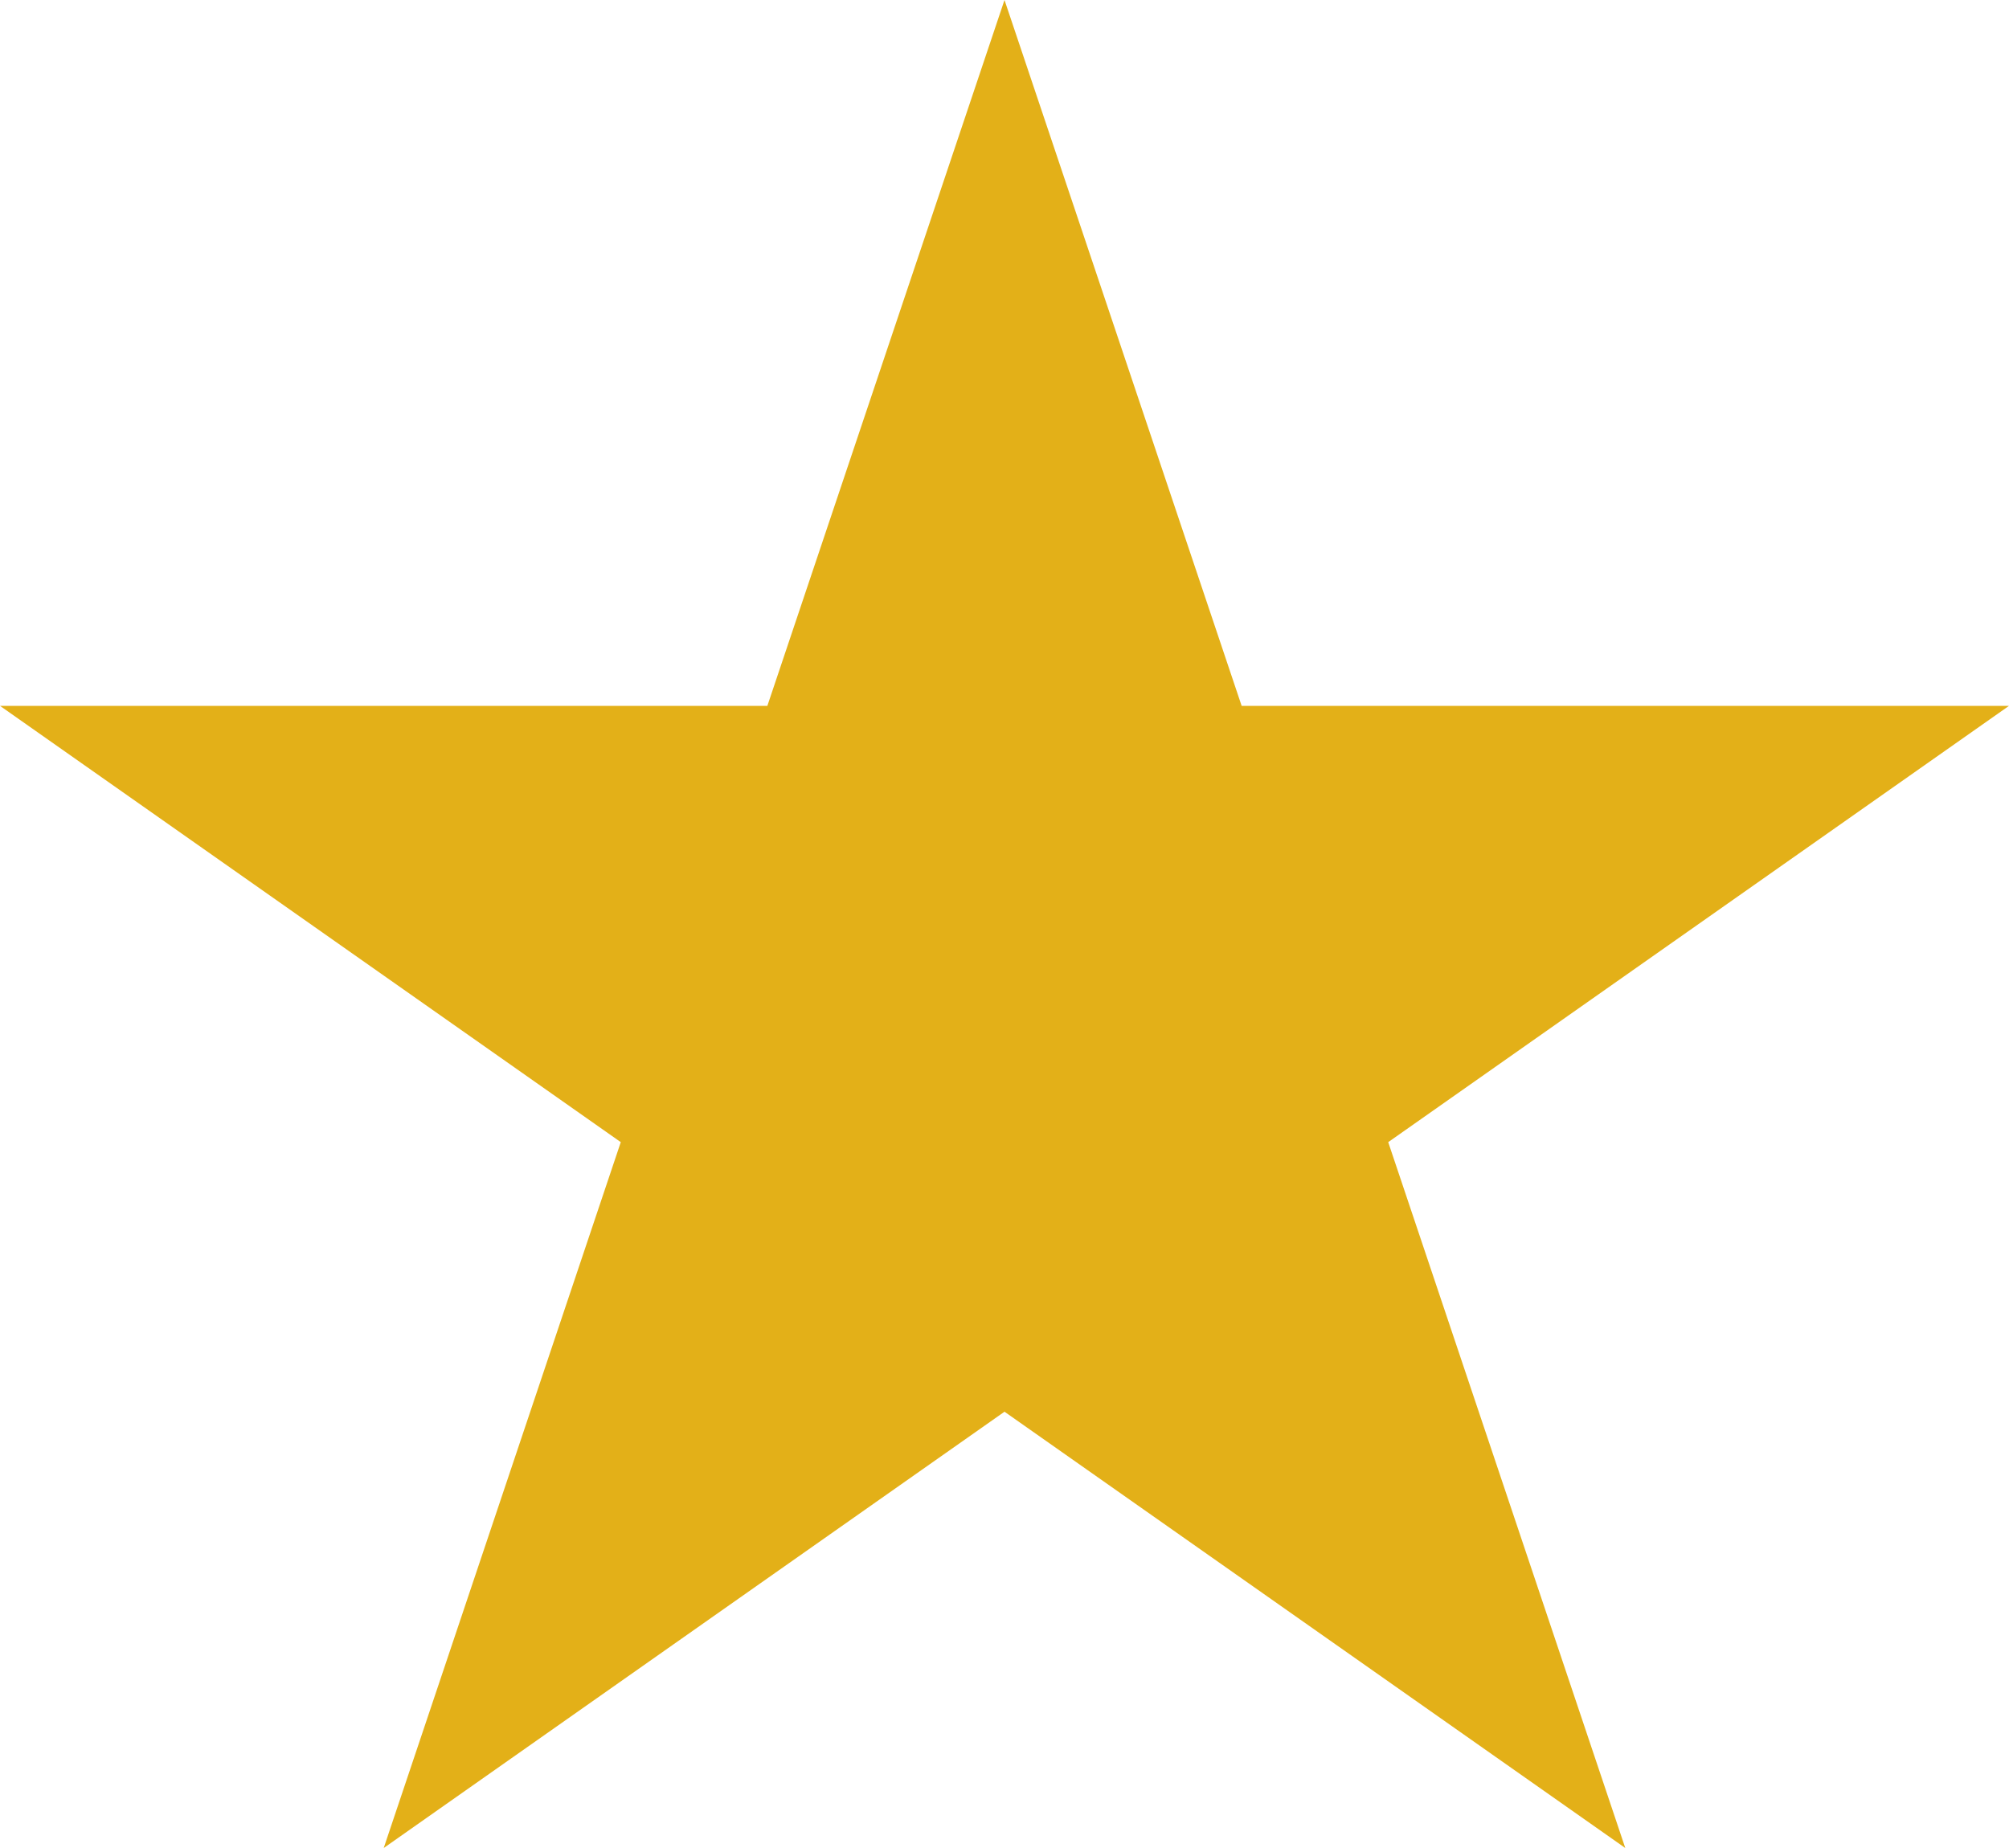
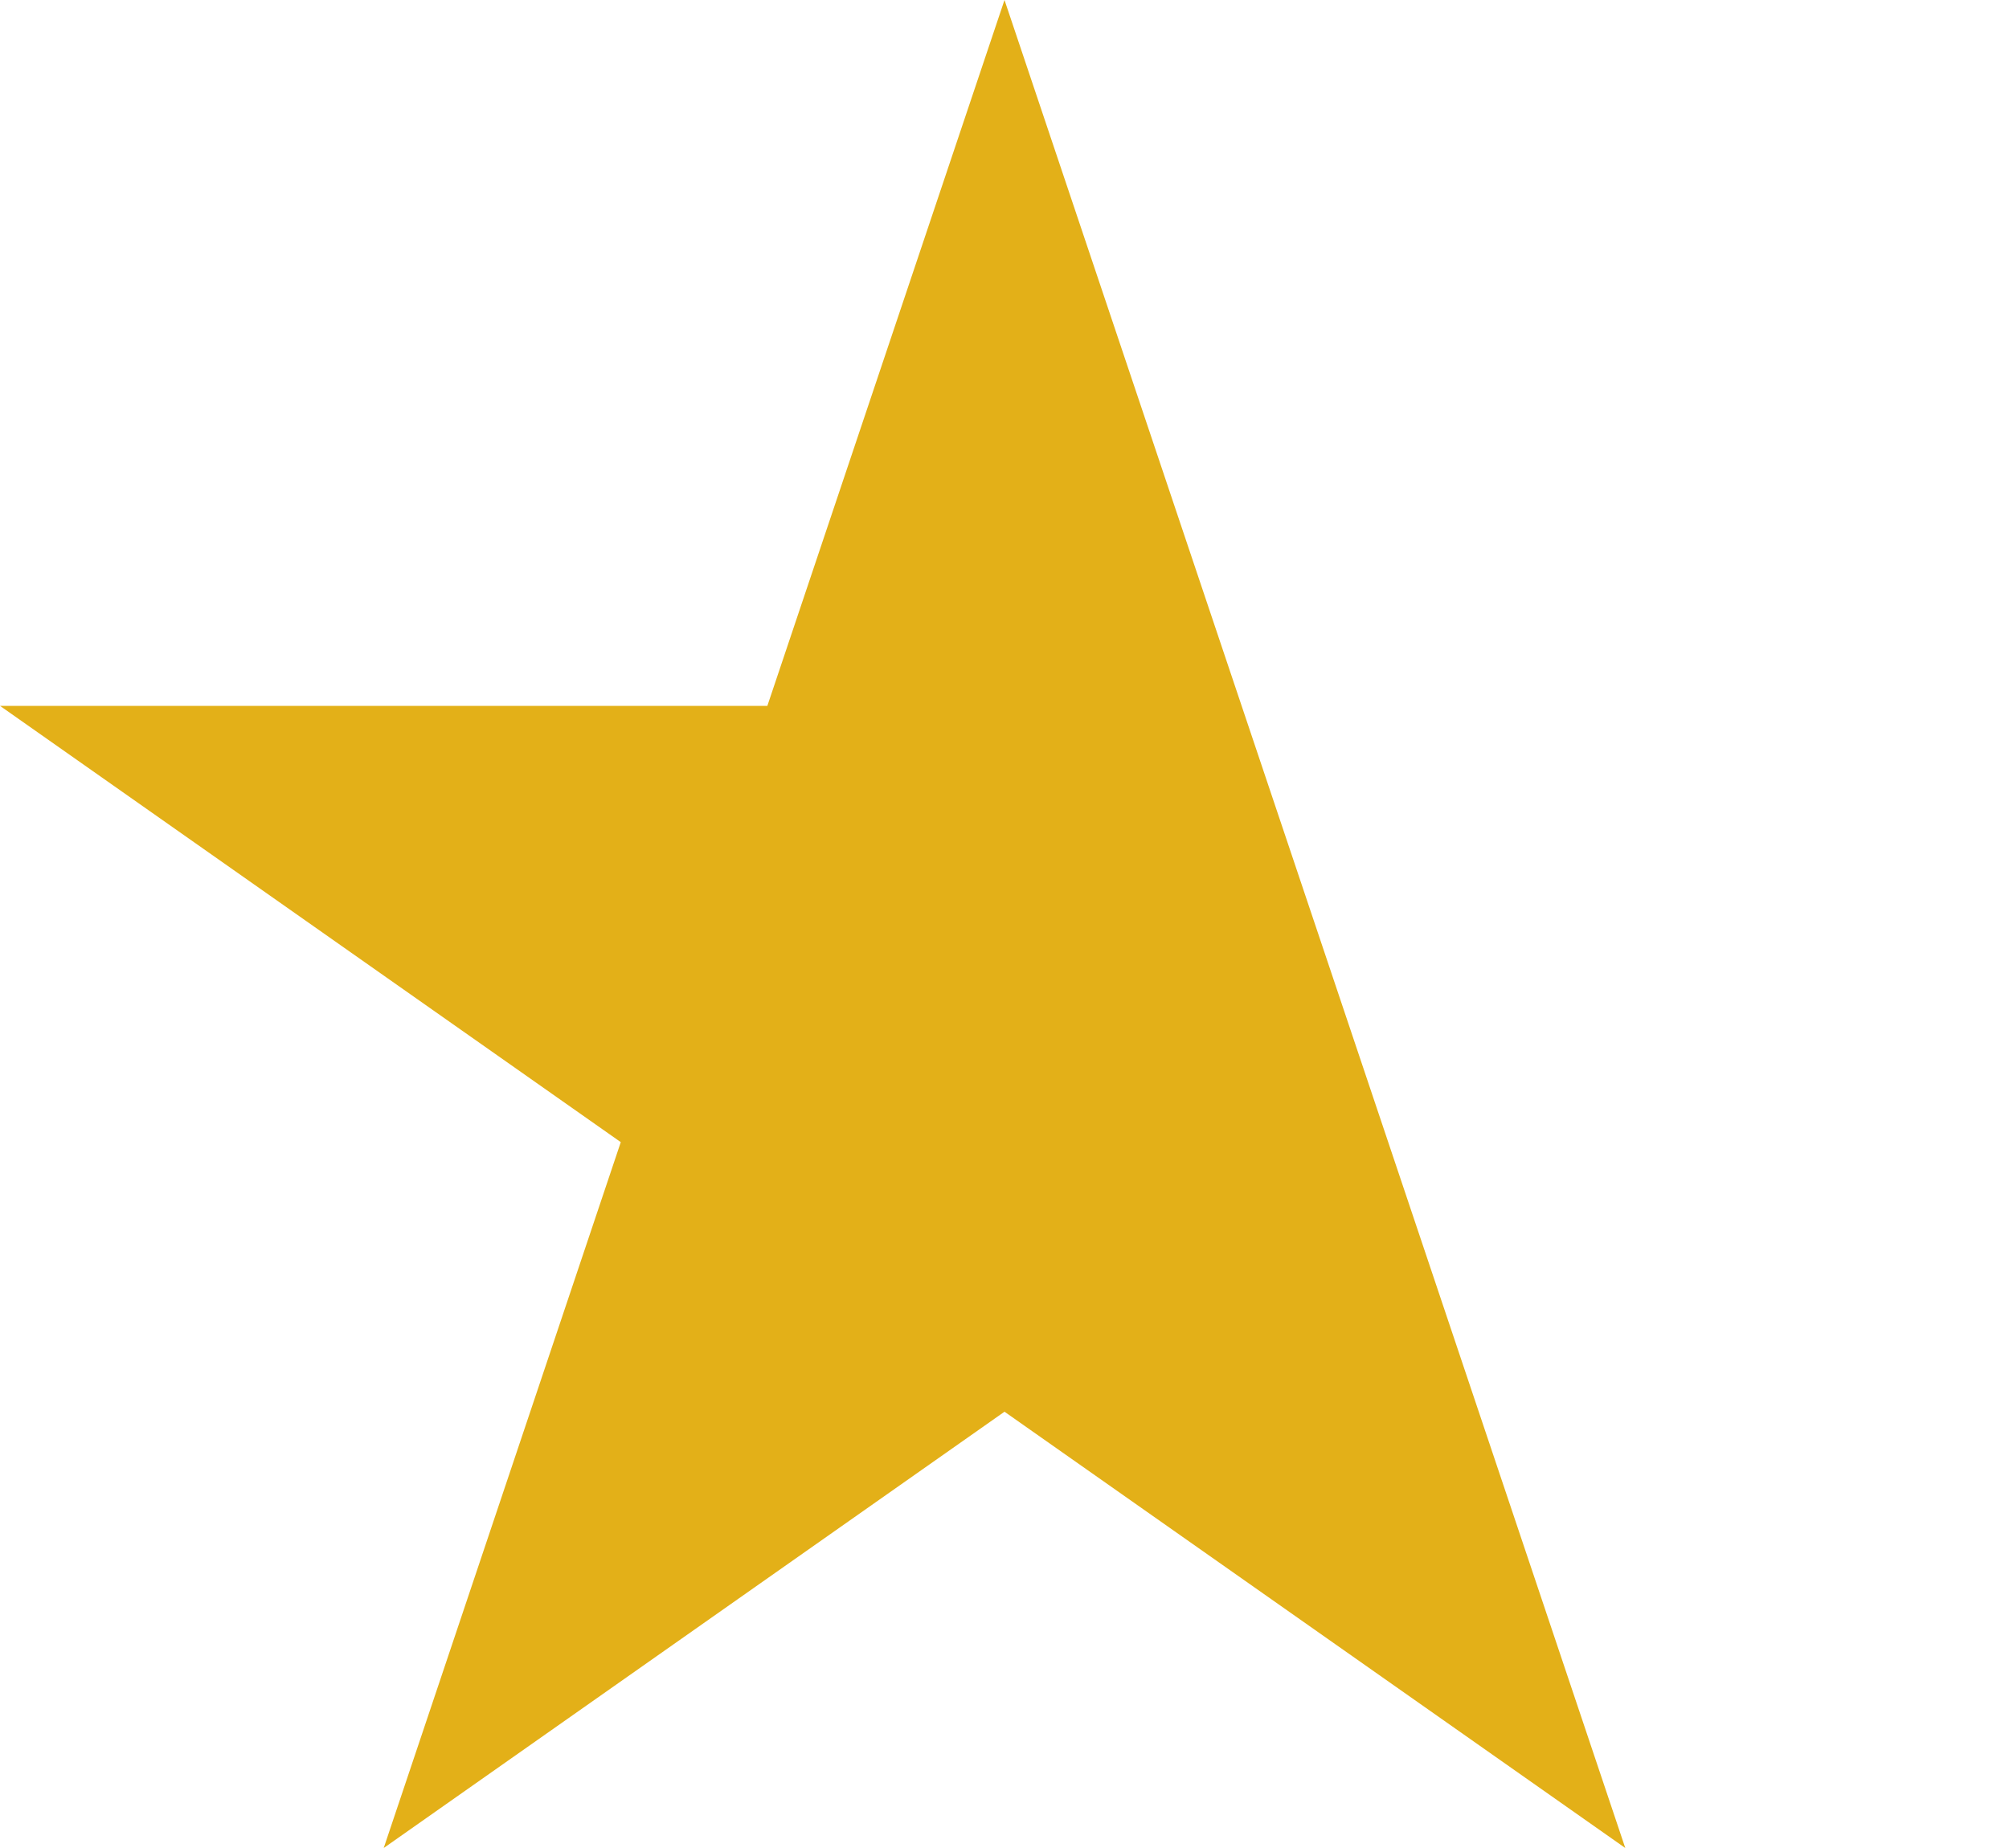
<svg xmlns="http://www.w3.org/2000/svg" width="25" height="23" viewBox="0 0 25 23" fill="none">
-   <path id="Star 1" d="M12.5 0L15.451 8.785H25L17.275 14.215L20.225 23L12.5 17.57L4.775 23L7.725 14.215L0 8.785H9.549L12.5 0Z" fill="#E3B018" />
+   <path id="Star 1" d="M12.5 0L15.451 8.785L17.275 14.215L20.225 23L12.5 17.57L4.775 23L7.725 14.215L0 8.785H9.549L12.5 0Z" fill="#E3B018" />
</svg>